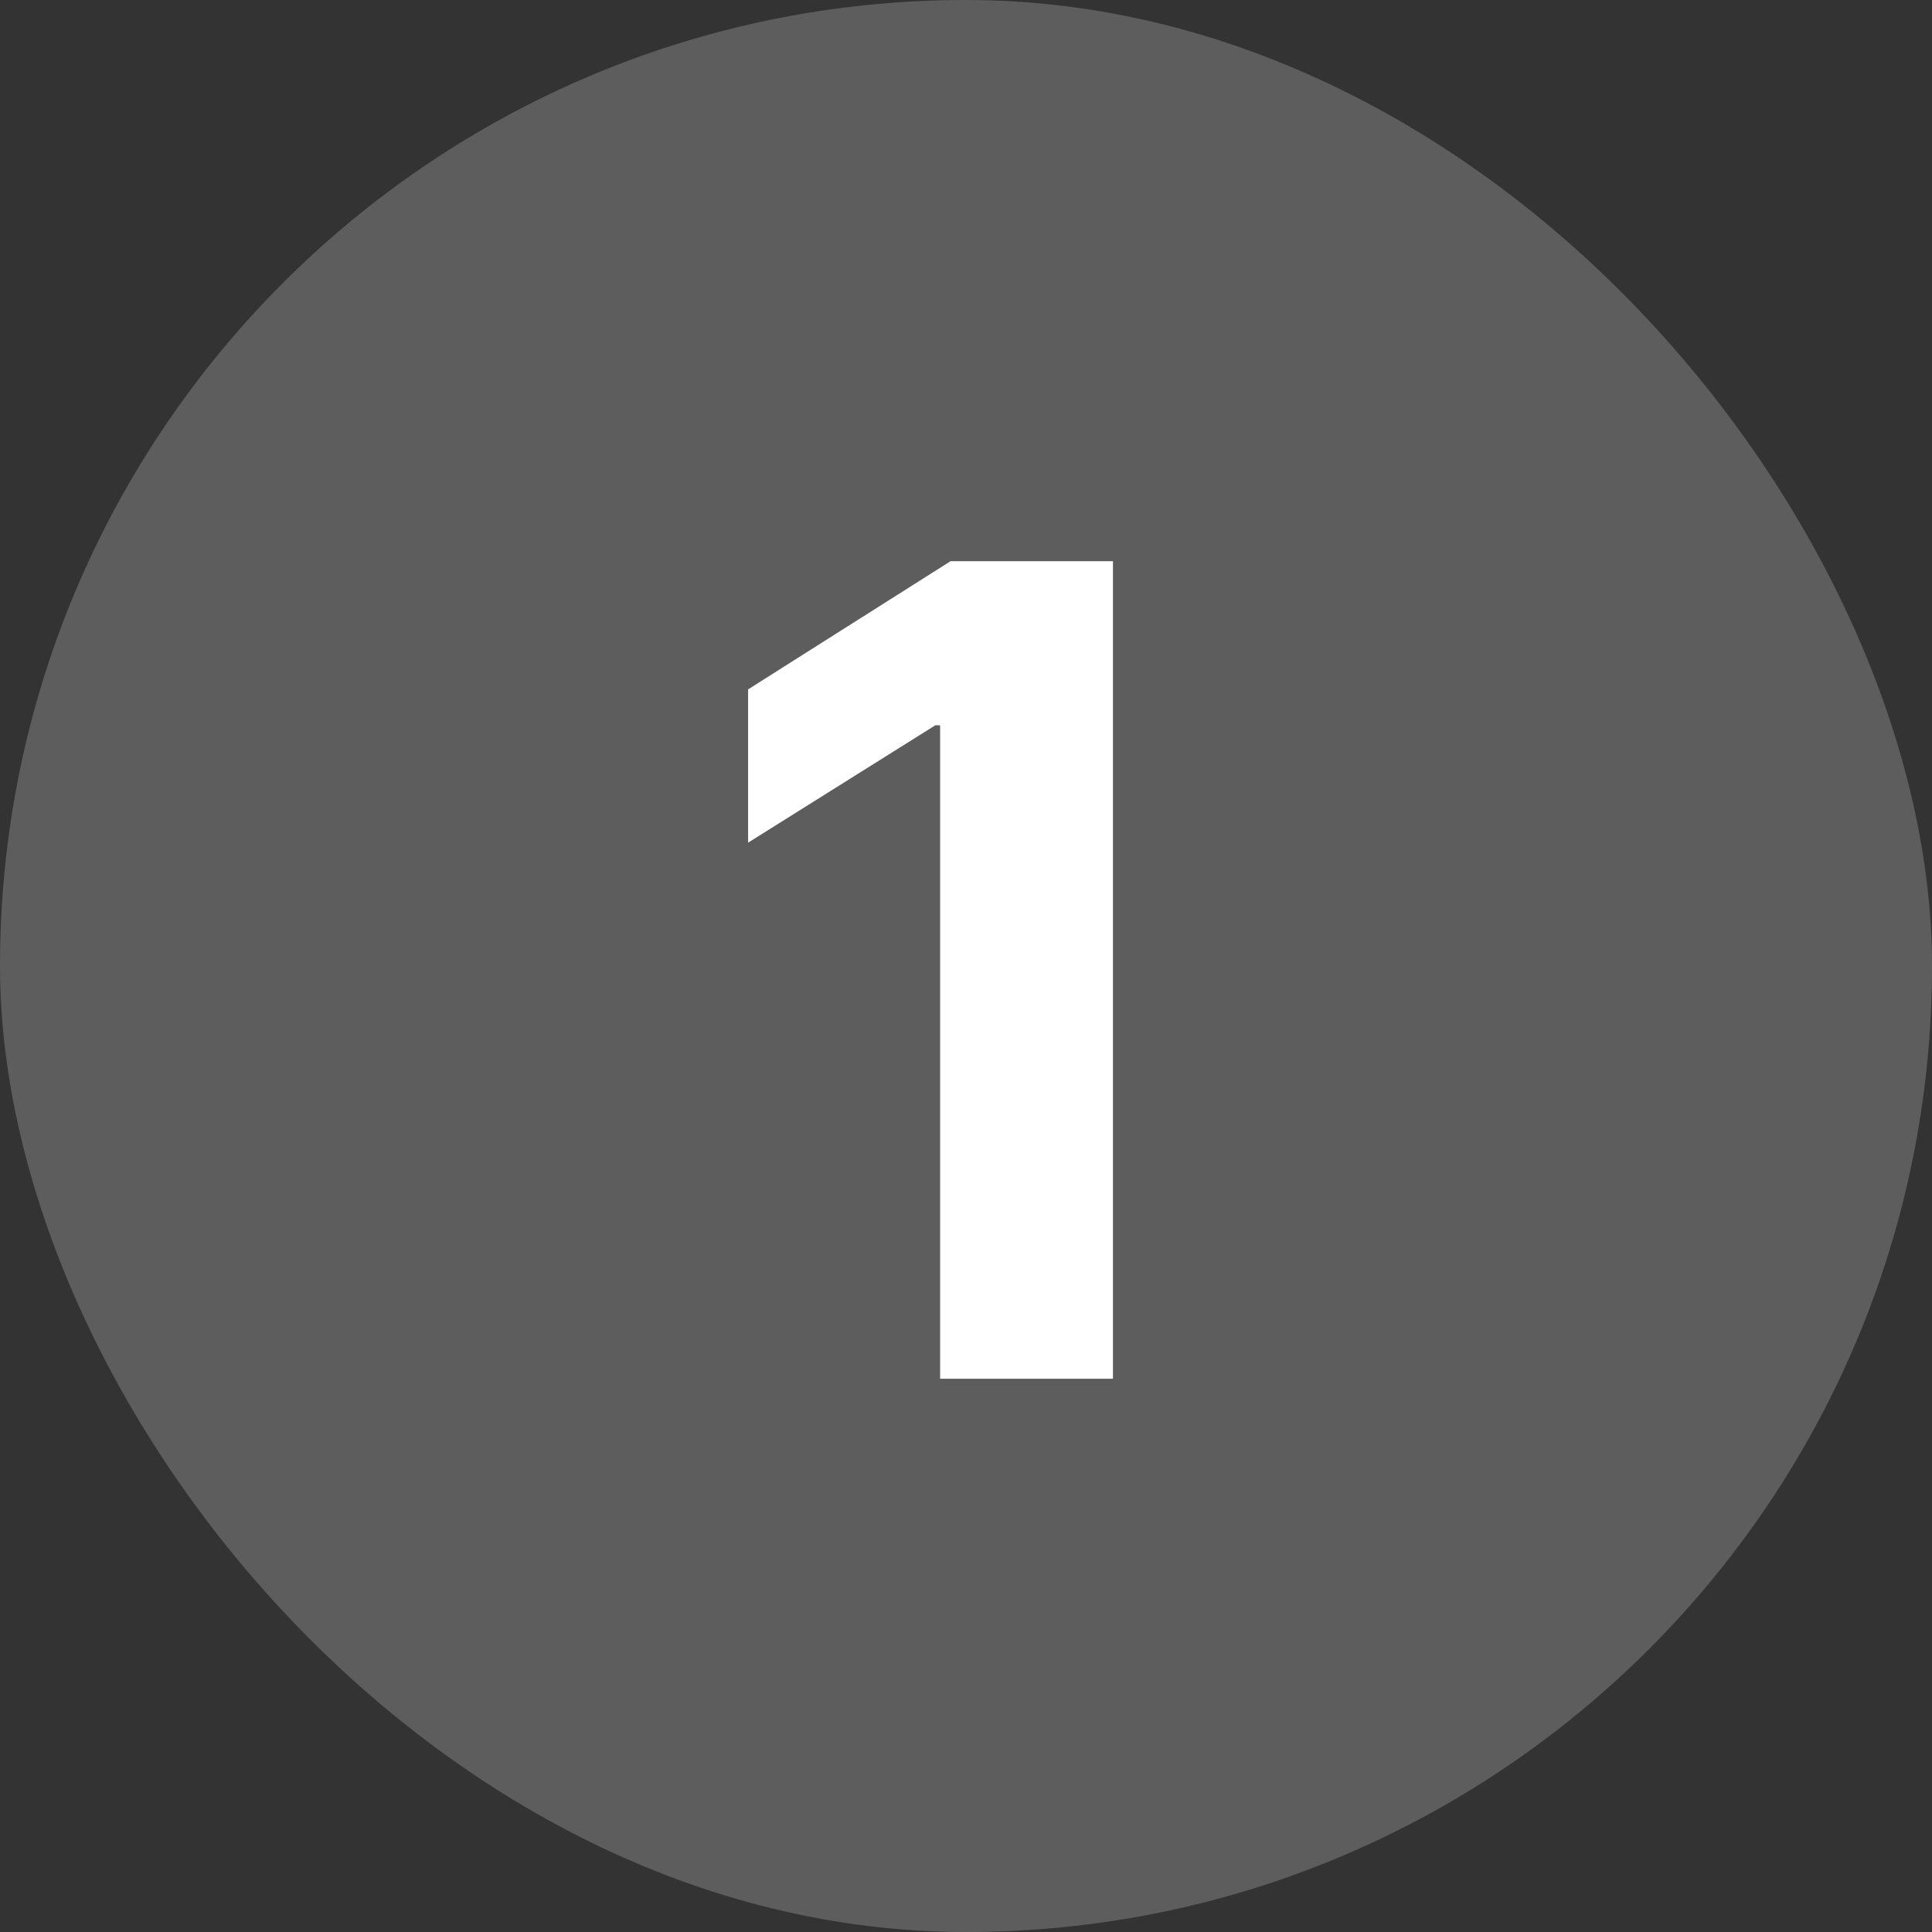
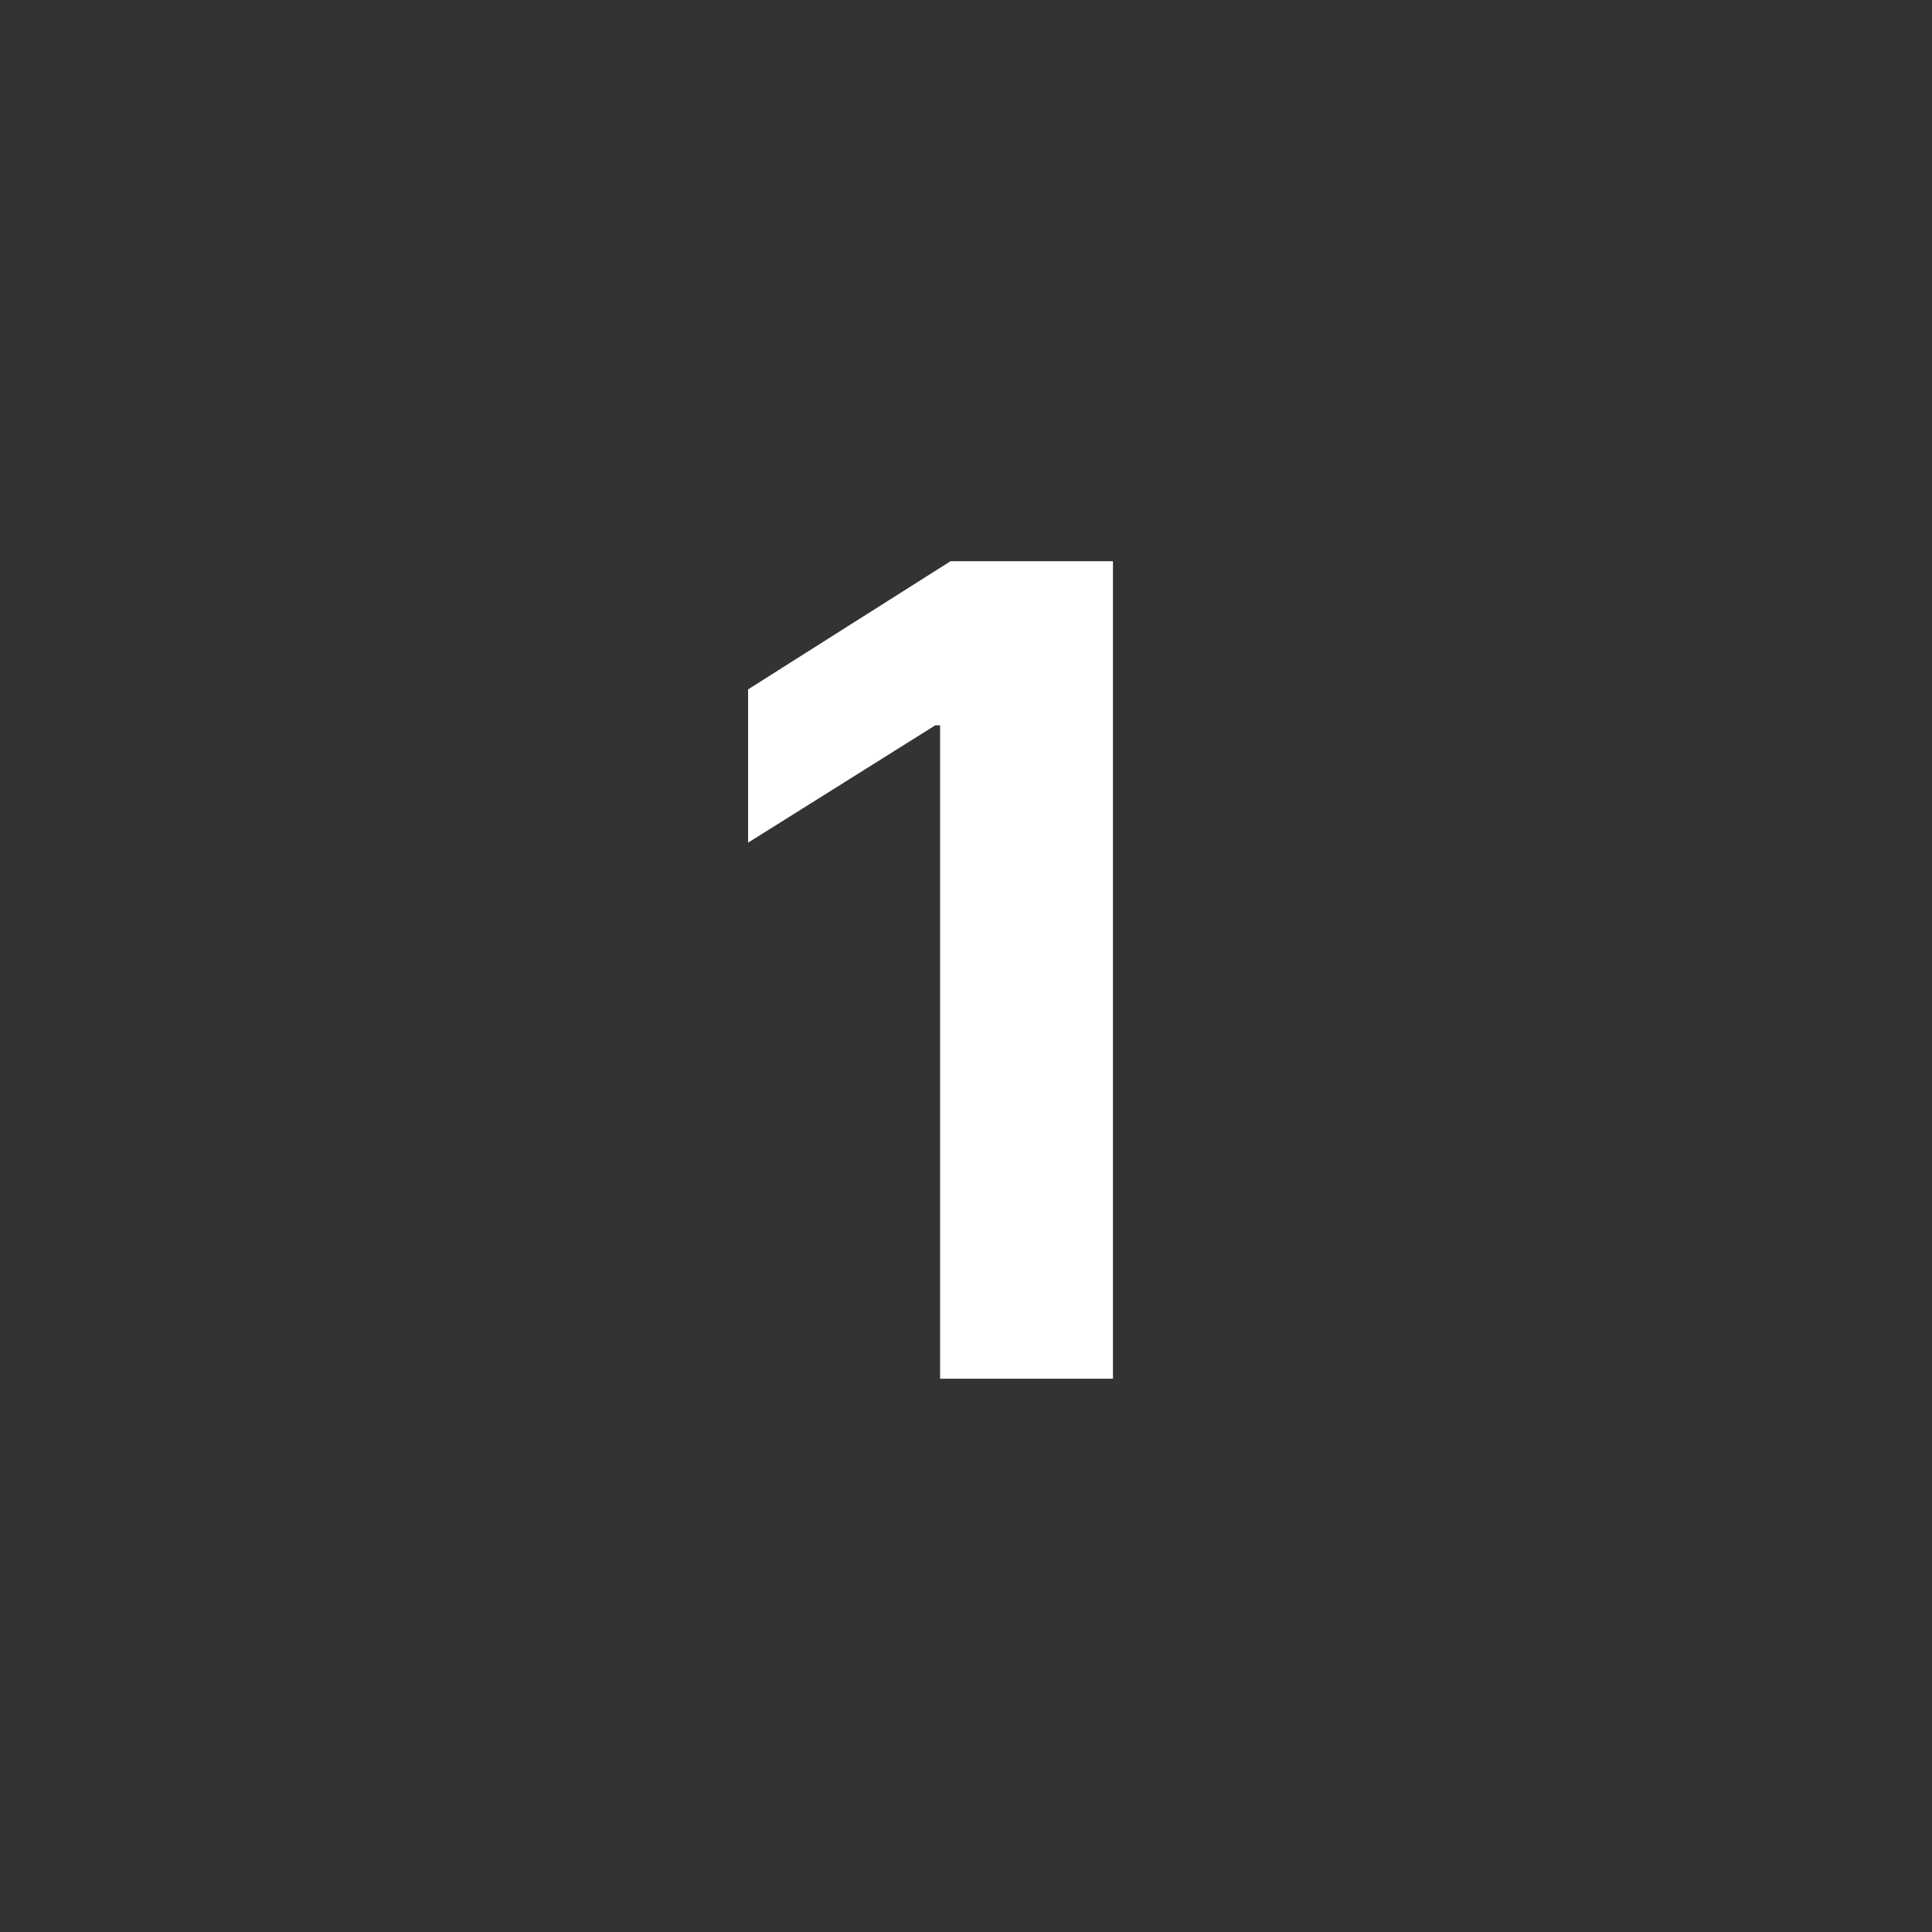
<svg xmlns="http://www.w3.org/2000/svg" width="110" height="110" viewBox="0 0 110 110" fill="none">
  <rect x="0" y="0" width="110" height="110" fill="#333333" stroke="none" />
-   <rect width="110" height="110" rx="55" fill="white" fill-opacity="0.21" />
-   <path d="M63.367 31.954V78.5H53.526V41.295H53.253L42.594 47.977V39.25L54.117 31.954H63.367Z" fill="white" />
+   <path d="M63.367 31.954V78.5H53.526V41.295H53.253L42.594 47.977V39.25L54.117 31.954Z" fill="white" />
</svg>